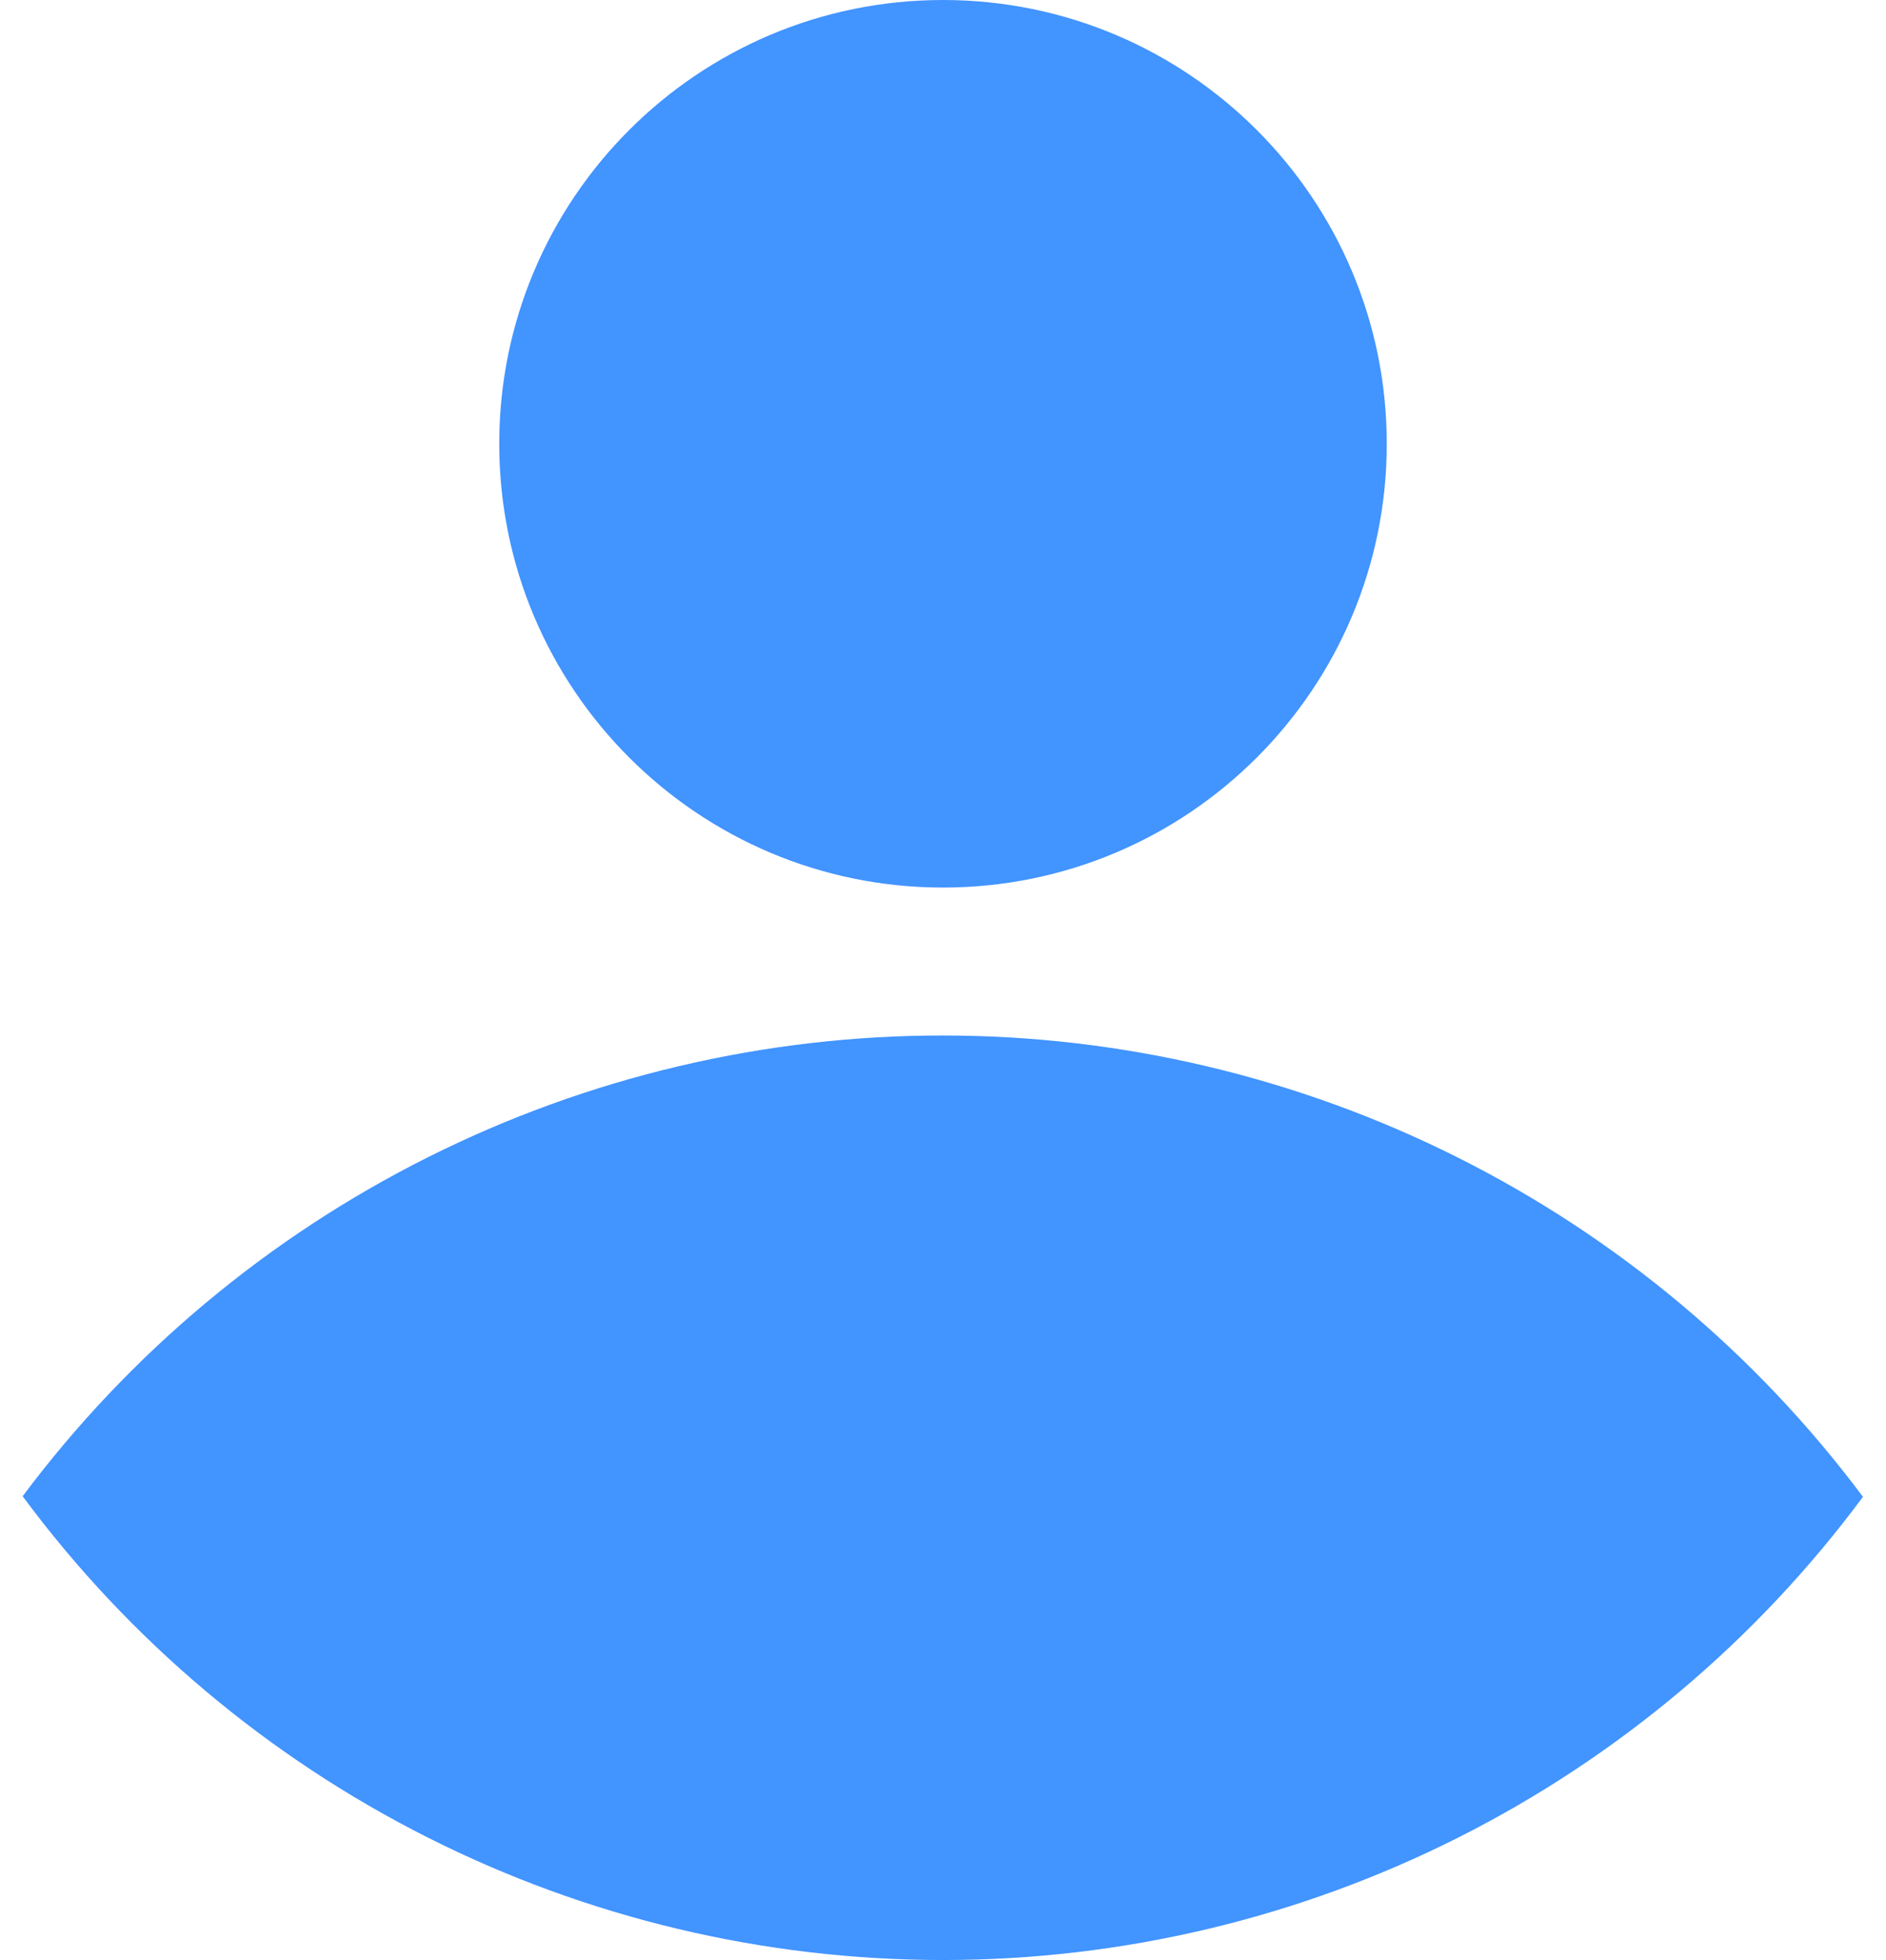
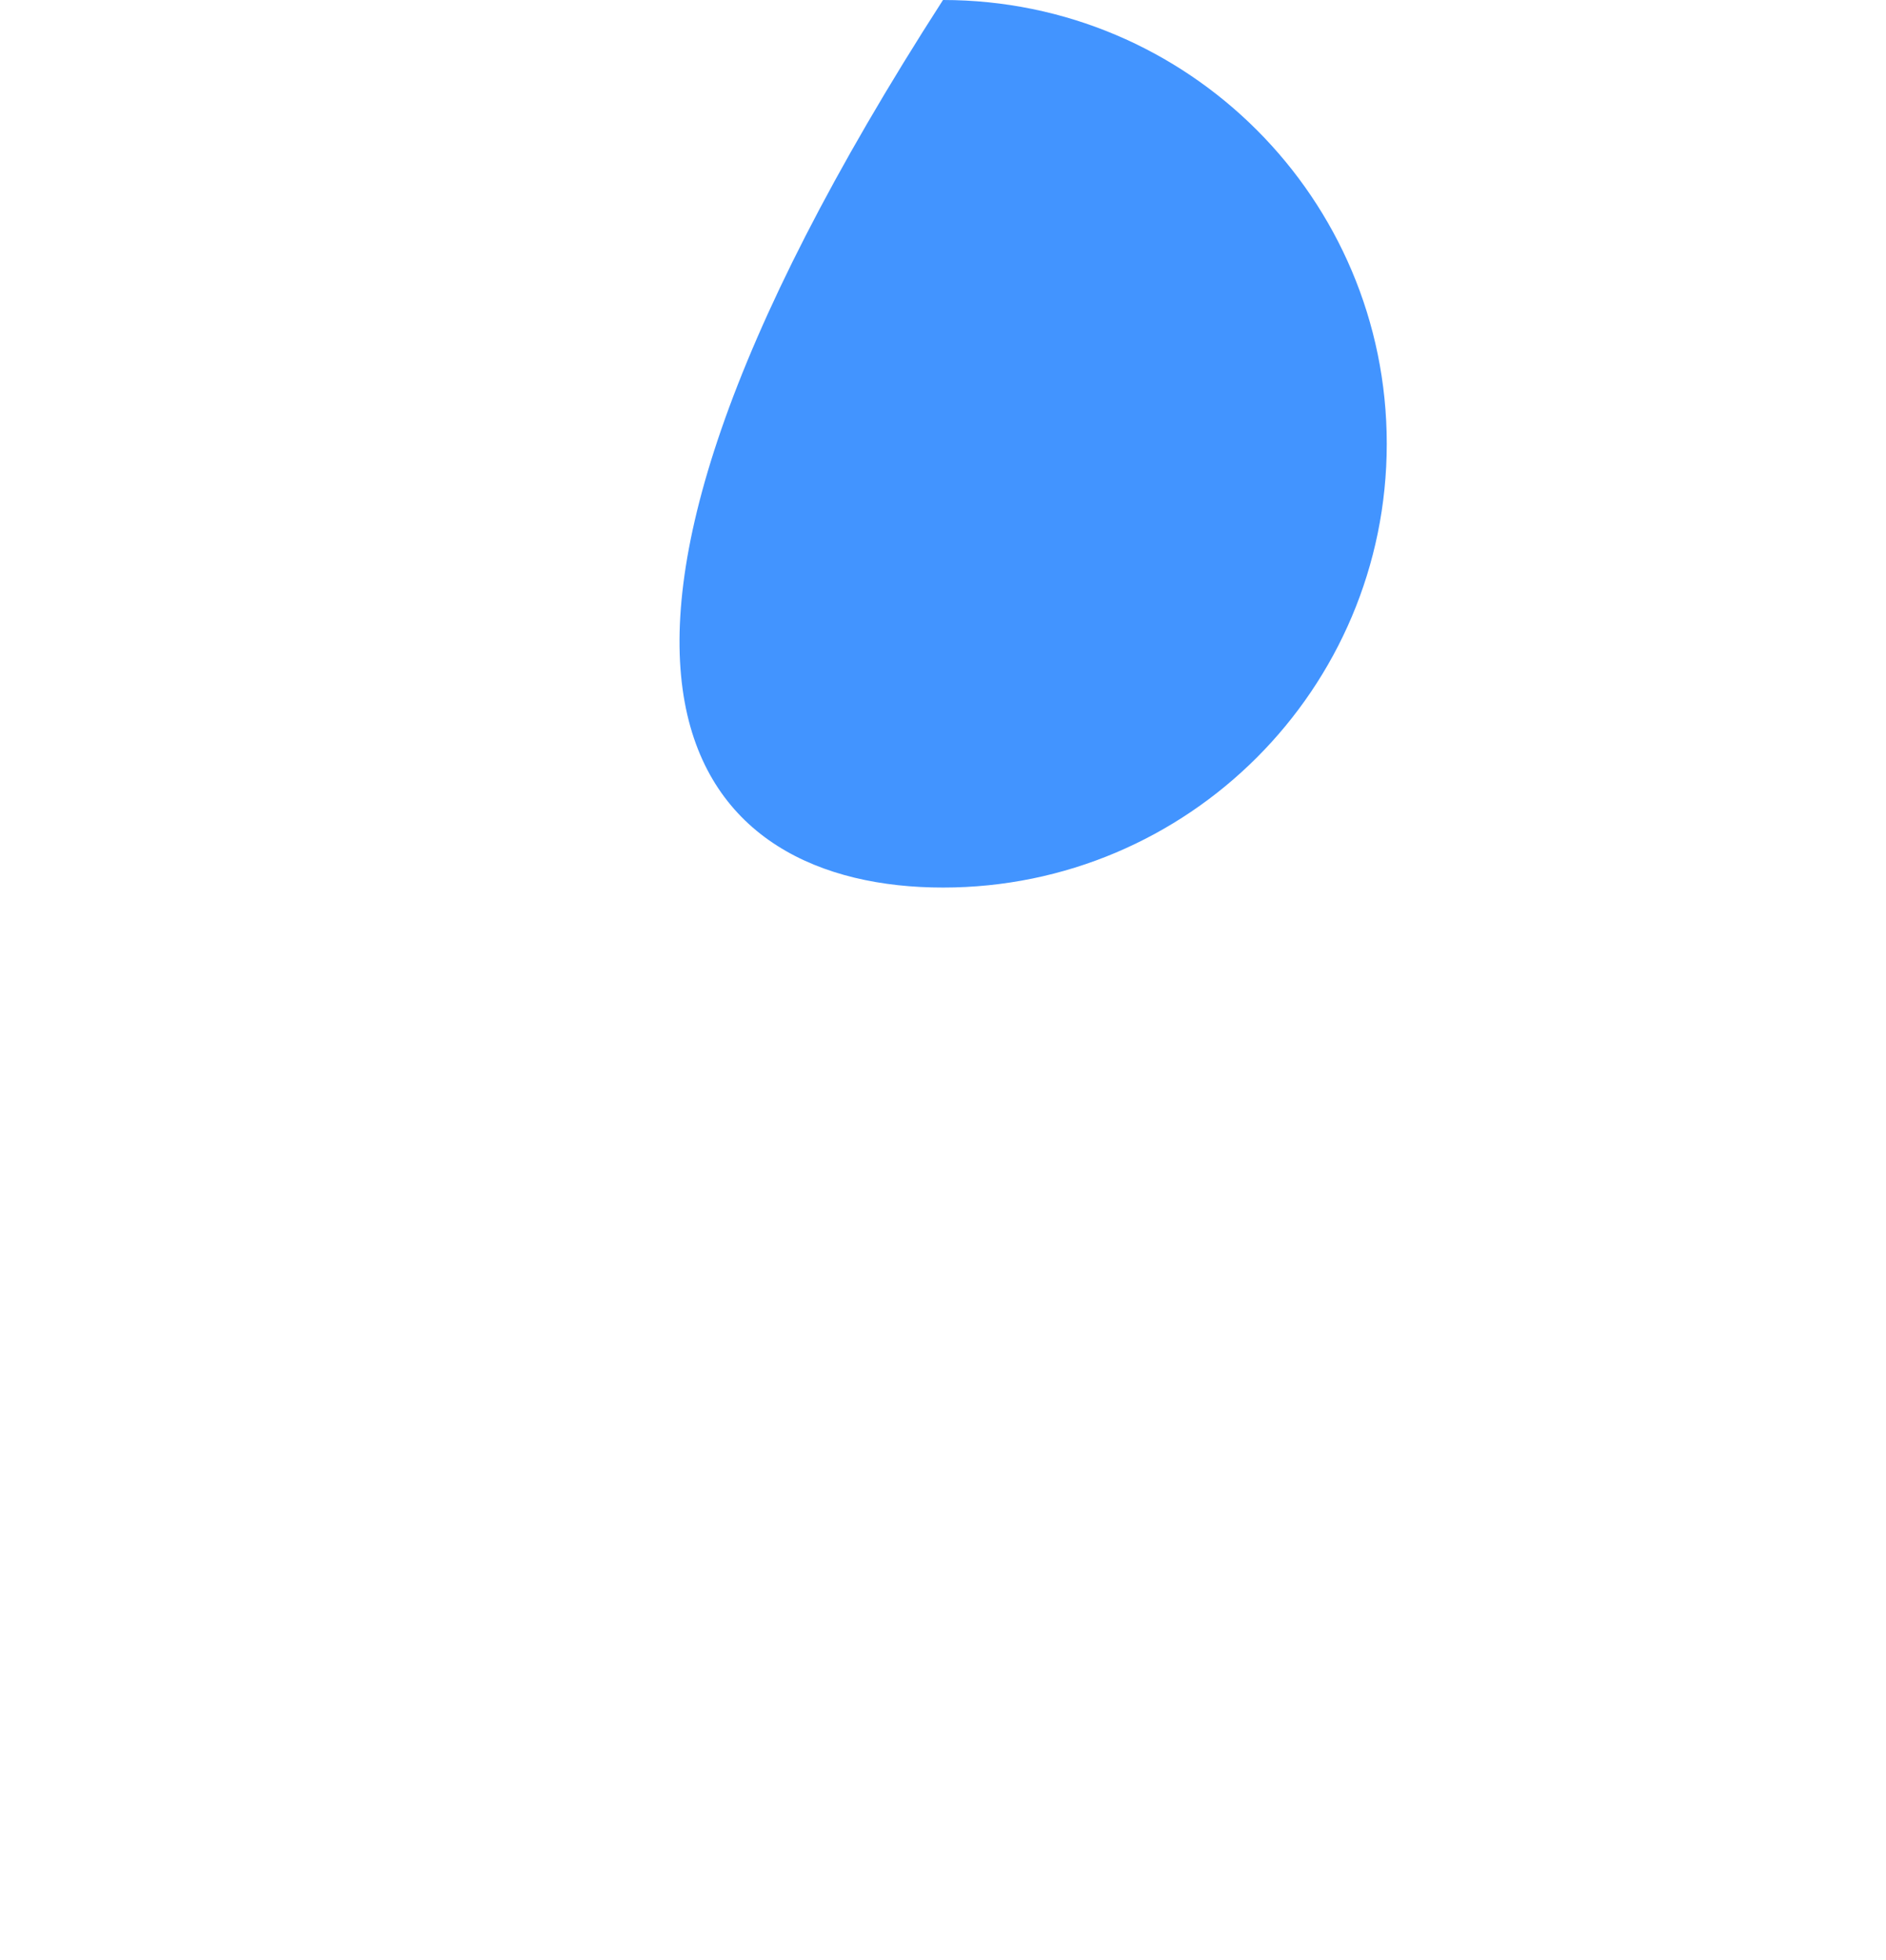
<svg xmlns="http://www.w3.org/2000/svg" width="51" height="53" viewBox="0 0 51 53" fill="none">
-   <path d="M50.377 40.475C47.486 36.604 43.732 33.461 39.413 31.296C35.094 29.13 30.33 28.002 25.499 28C20.668 27.998 15.902 29.124 11.582 31.287C7.262 33.449 3.506 36.59 0.612 40.459C3.491 44.347 7.241 47.507 11.562 49.685C15.882 51.863 20.652 52.998 25.491 53C30.329 53.001 35.1 51.869 39.422 49.694C43.744 47.519 47.496 44.361 50.377 40.475Z" fill="#4294FF" />
-   <path d="M25.5 24C32.127 24 37.5 18.627 37.5 12C37.5 5.373 32.127 0 25.5 0C18.873 0 13.5 5.373 13.5 12C13.5 18.627 18.873 24 25.5 24Z" fill="#4294FF" />
+   <path d="M25.5 24C32.127 24 37.5 18.627 37.5 12C37.5 5.373 32.127 0 25.5 0C13.5 18.627 18.873 24 25.5 24Z" fill="#4294FF" />
</svg>